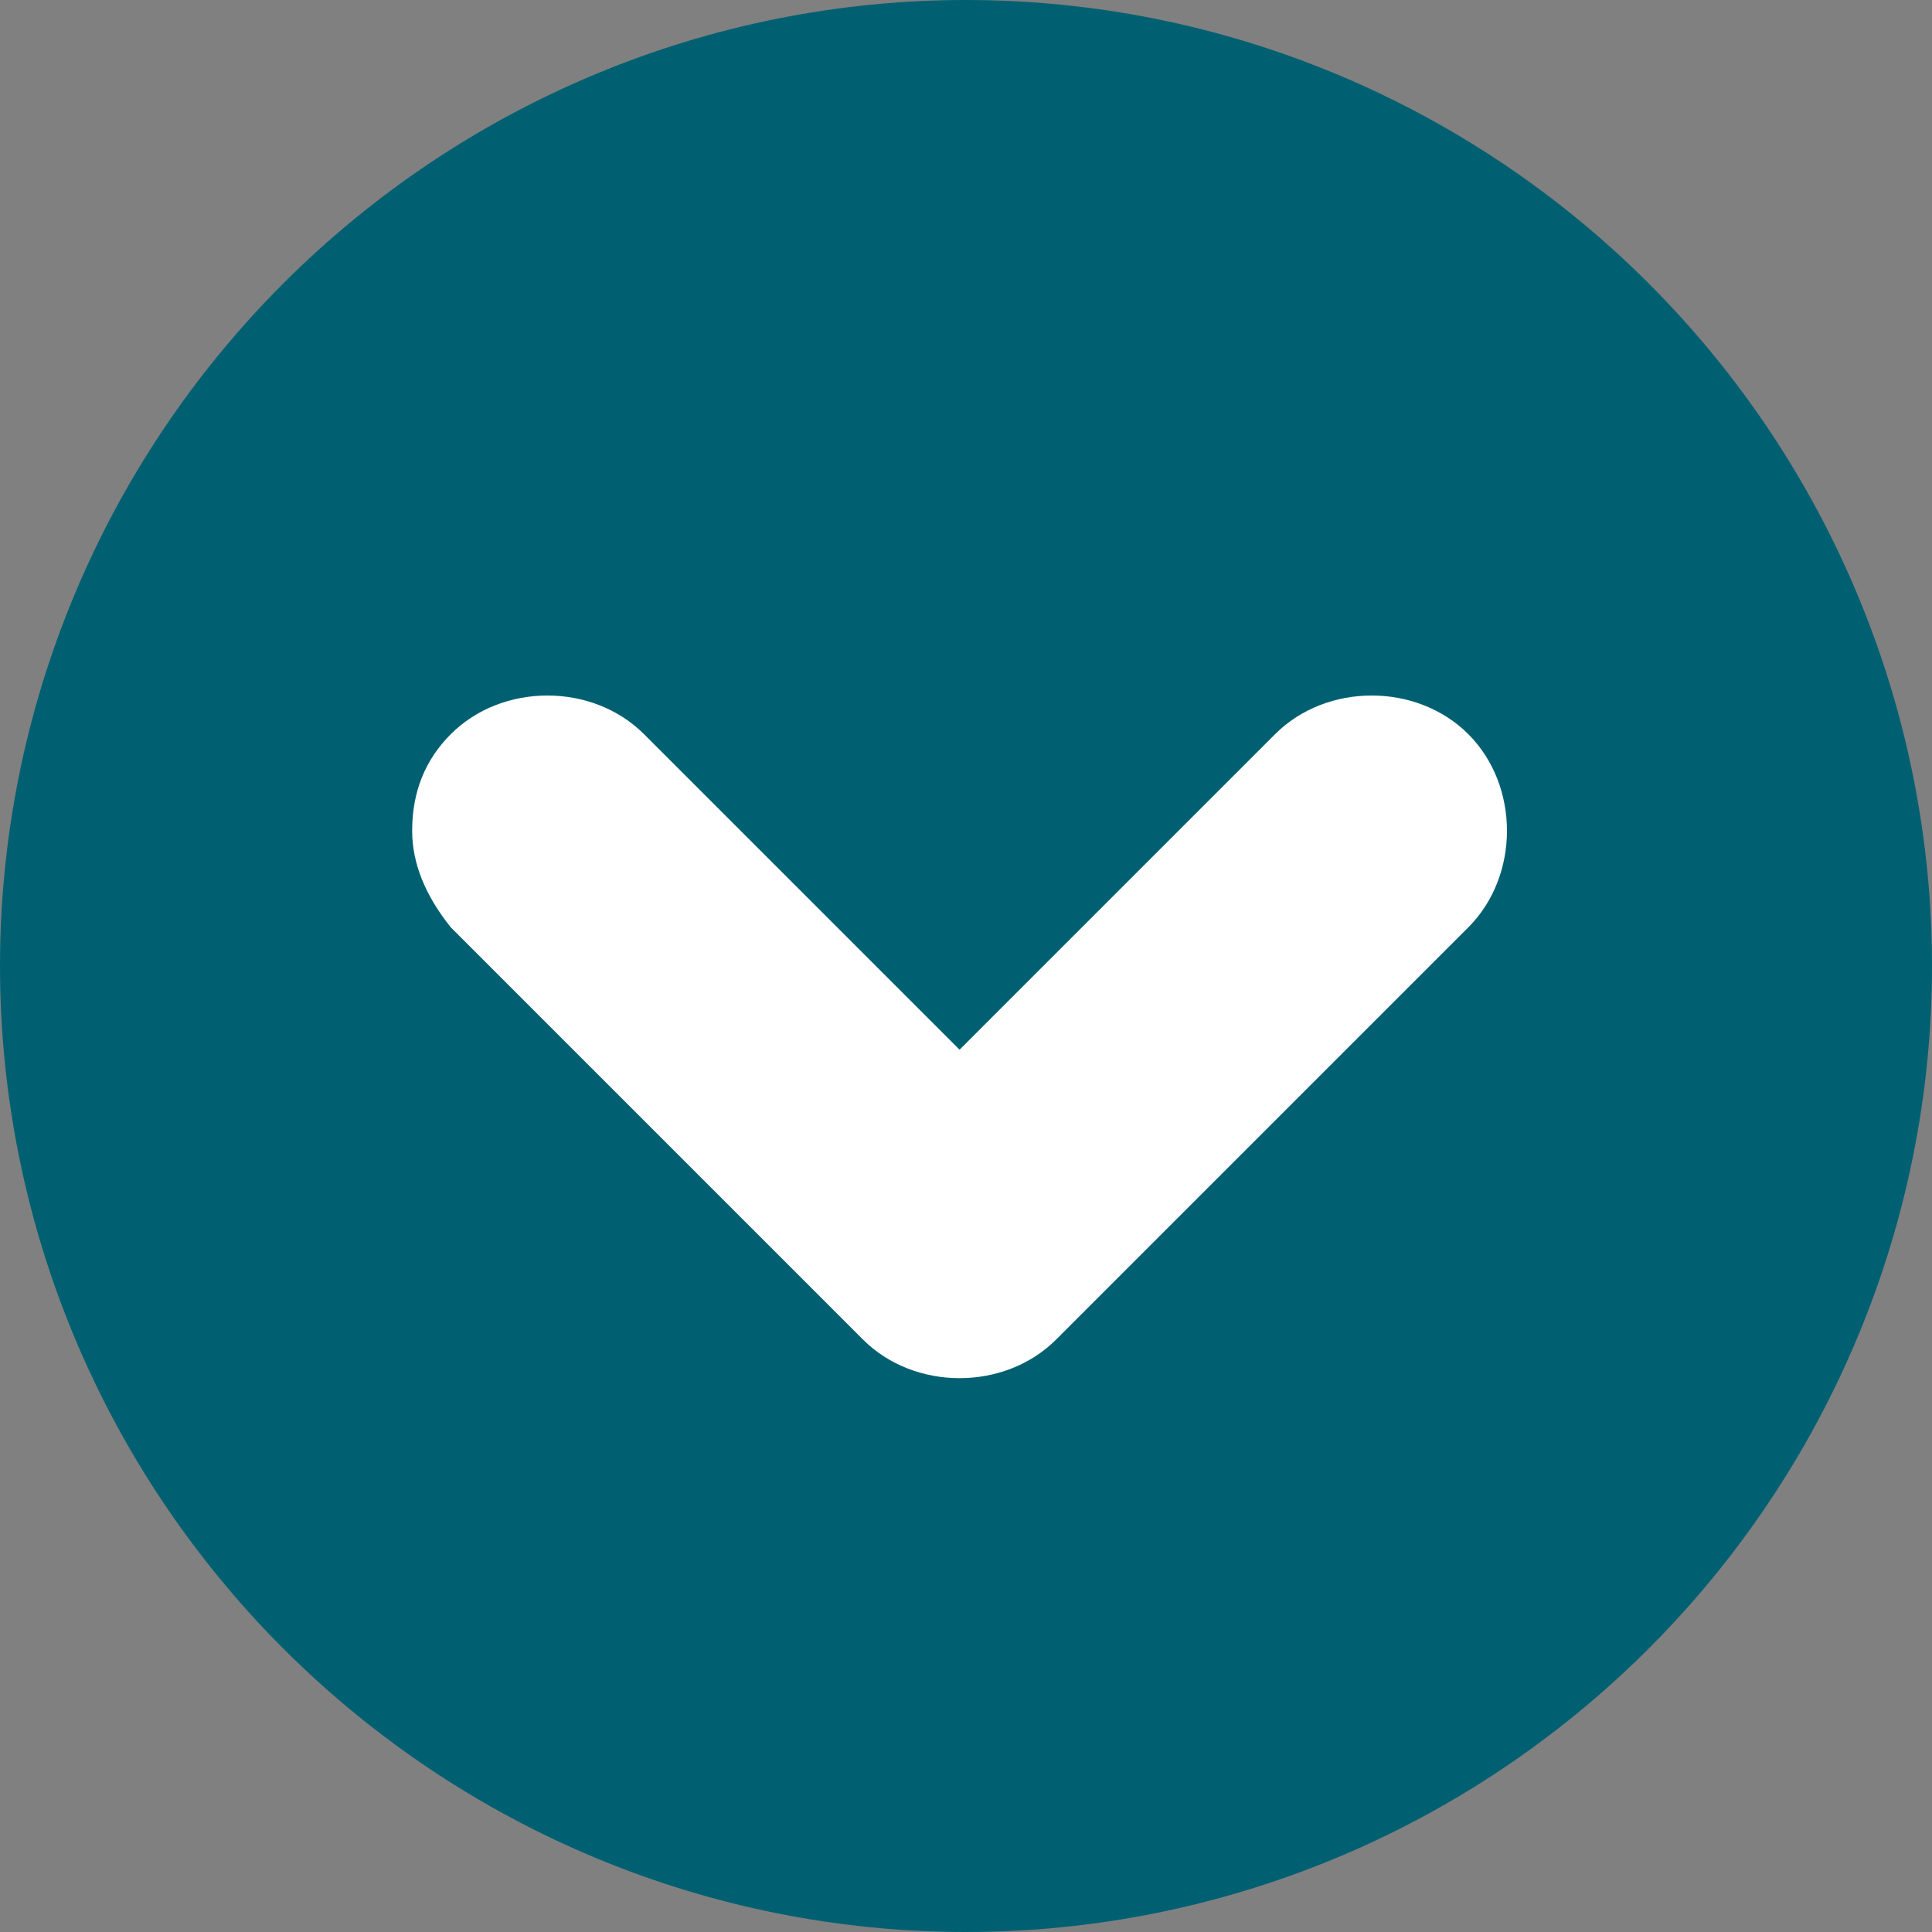
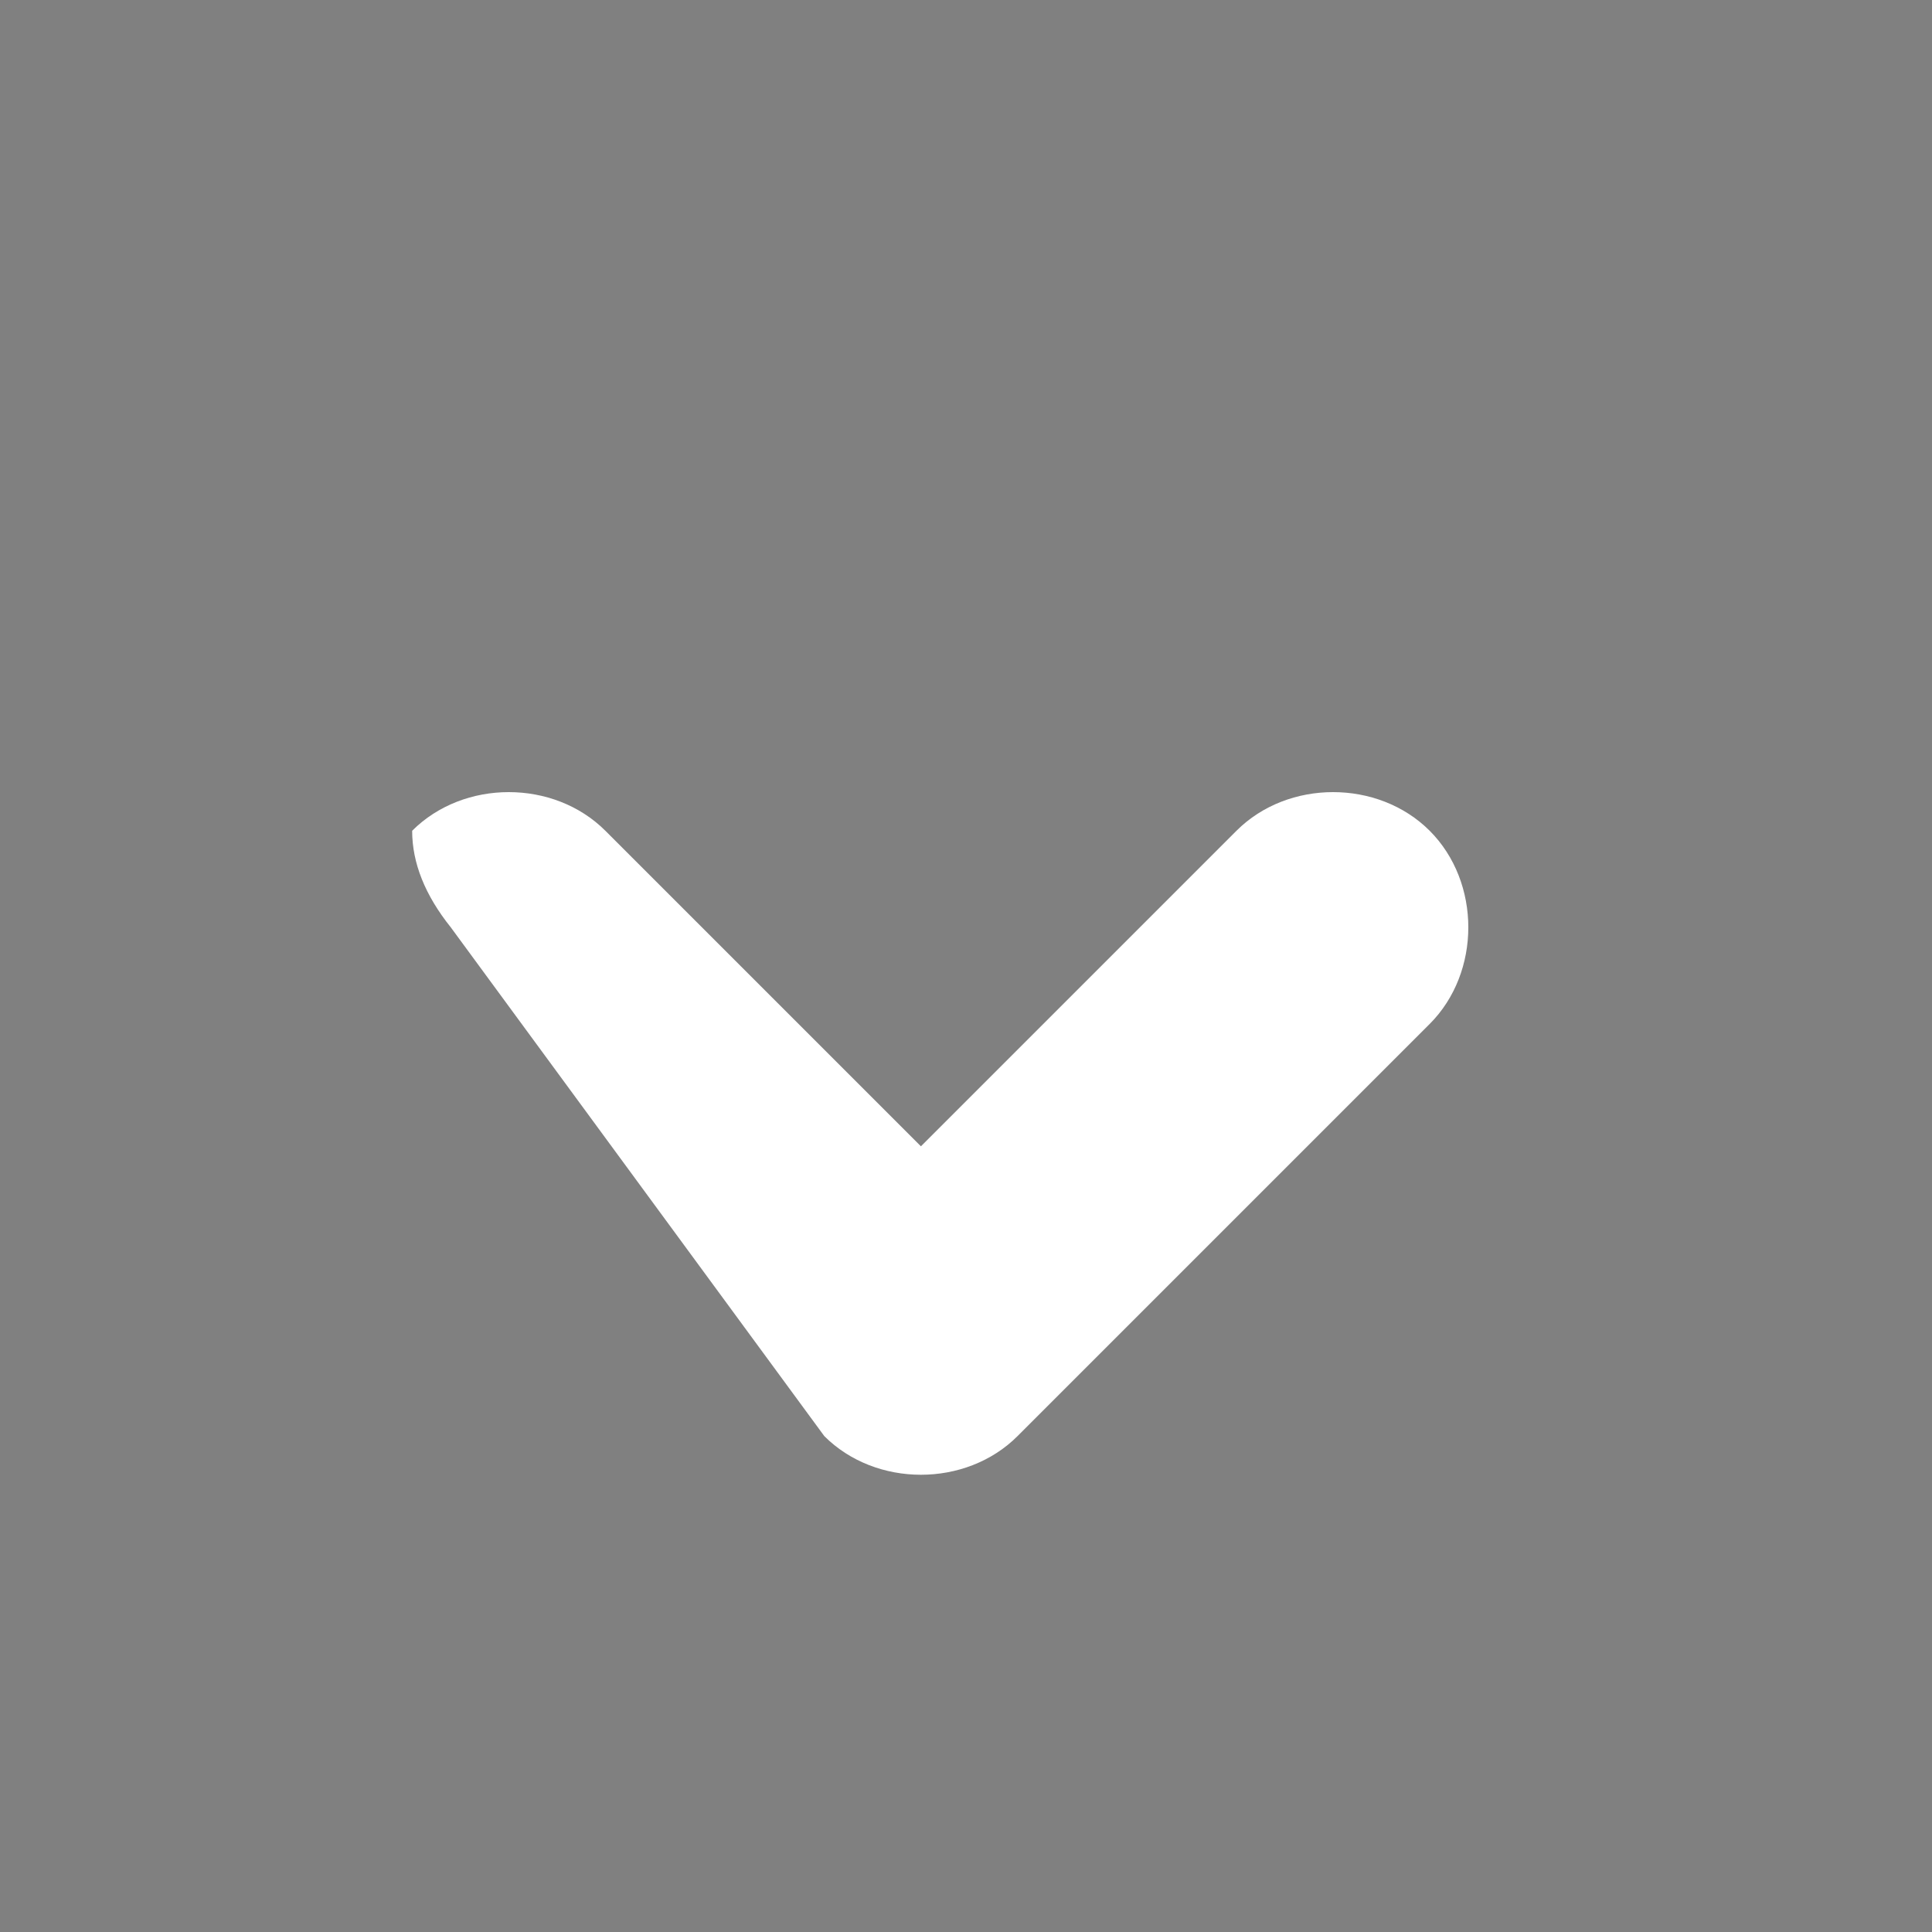
<svg xmlns="http://www.w3.org/2000/svg" version="1.1" id="Main_x5F_Circle" x="0px" y="0px" viewBox="0 0 30 30" style="enable-background:new 0 0 30 30;" xml:space="preserve">
  <rect x="0" y="0" width="30" height="30" fill="#808080" stroke="none" />
  <style type="text/css">
	.st0{fill:#006072;}
	.st1{fill:#FFFFFF;}
</style>
-   <path class="st0" d="M30,15c0-4-1.6-7.8-4.4-10.6C22.8,1.6,19,0,15,0S7.2,1.6,4.4,4.4C1.6,7.2,0,11,0,15s1.6,7.8,4.4,10.6  C7.2,28.4,11,30,15,30s7.8-1.6,10.6-4.4C28.4,22.8,30,19,30,15" />
-   <path class="st1" d="M6.4,12.9c0-0.6,0.2-1.1,0.6-1.5c0.8-0.8,2.2-0.8,3,0l4.9,4.9l4.9-4.9c0.8-0.8,2.2-0.8,3,0c0.8,0.8,0.8,2.2,0,3  l-6.4,6.4c-0.8,0.8-2.2,0.8-3,0L7,14.4C6.6,13.9,6.4,13.4,6.4,12.9L6.4,12.9z" />
+   <path class="st1" d="M6.4,12.9c0.8-0.8,2.2-0.8,3,0l4.9,4.9l4.9-4.9c0.8-0.8,2.2-0.8,3,0c0.8,0.8,0.8,2.2,0,3  l-6.4,6.4c-0.8,0.8-2.2,0.8-3,0L7,14.4C6.6,13.9,6.4,13.4,6.4,12.9L6.4,12.9z" />
</svg>